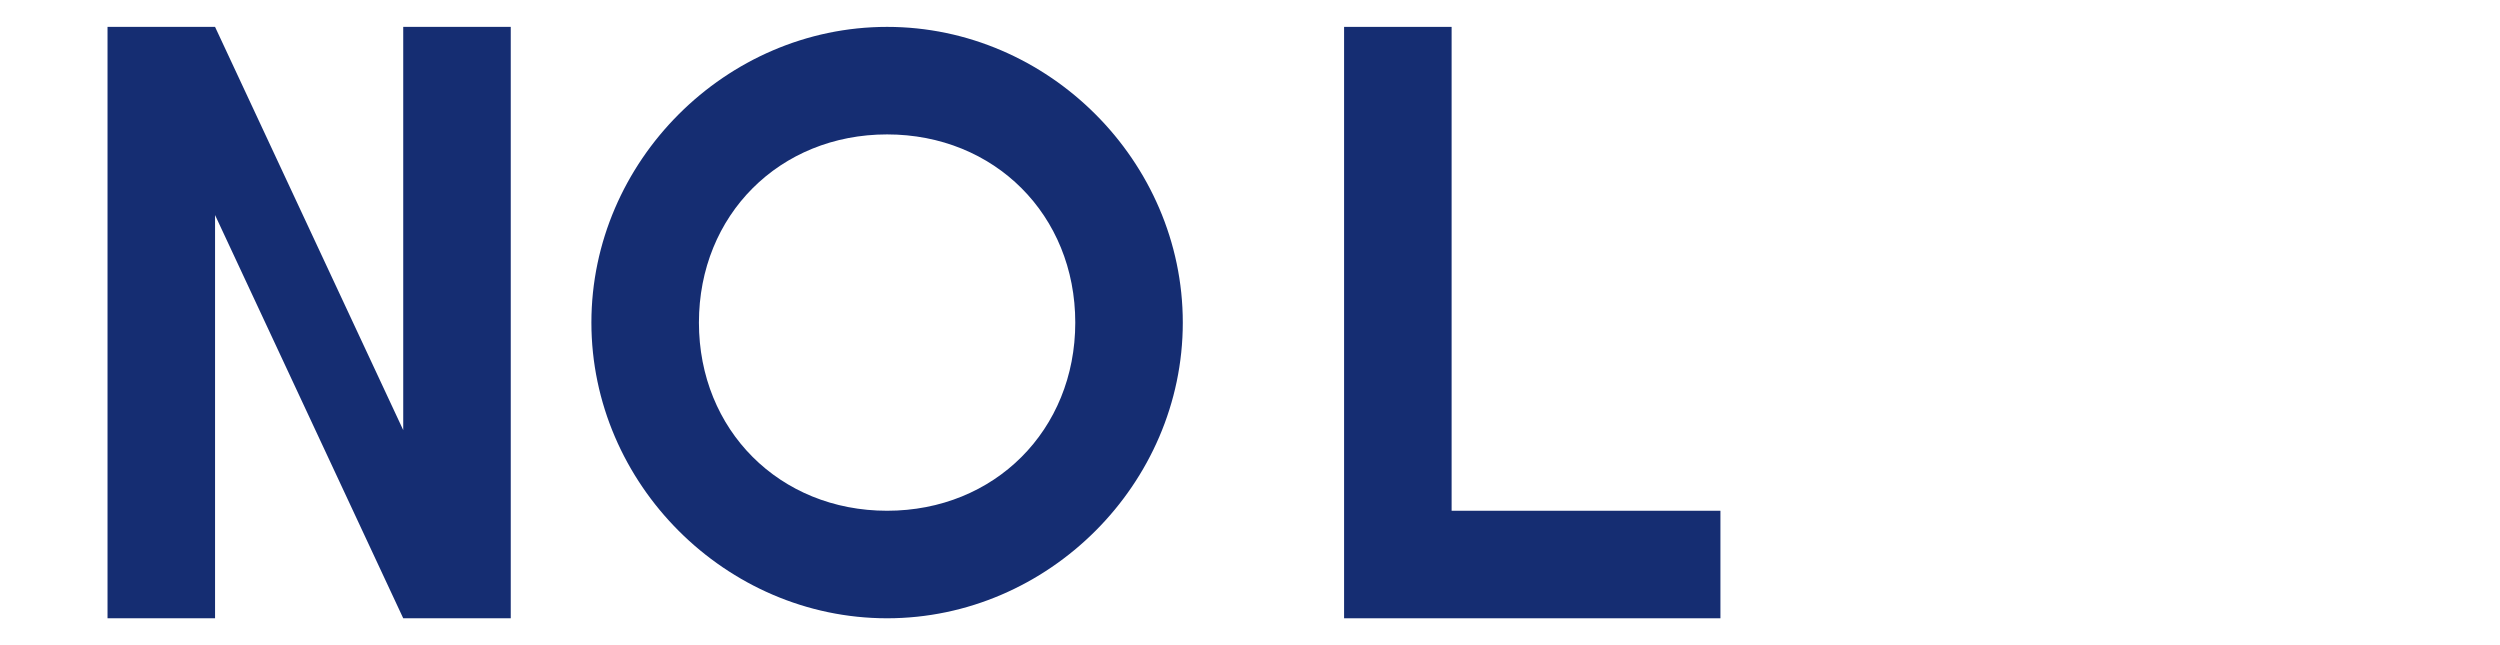
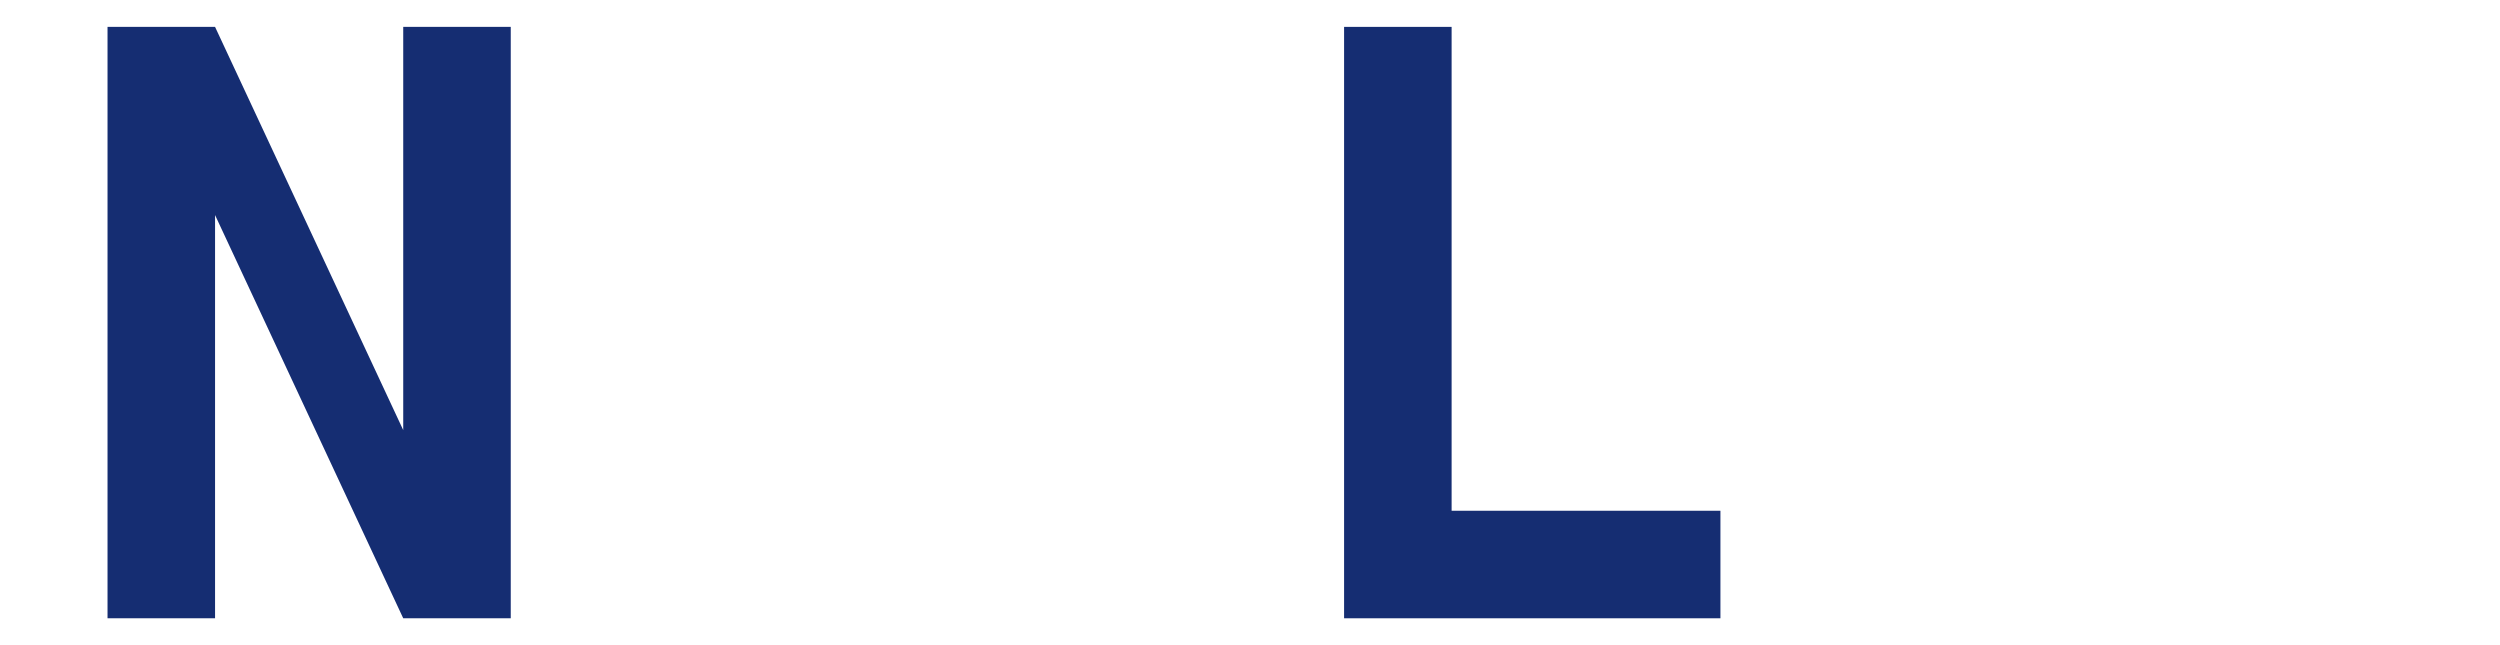
<svg xmlns="http://www.w3.org/2000/svg" width="93" height="24" viewBox="0 0 93 24">
  <g fill="#152D72">
    <path d="M4 23V1H8L15 16V1H19V23H15L8 8V23H4Z" />
-     <path d="M33 23C27 23 22 18 22 12C22 6 27 1 33 1C39 1 44 6 44 12C44 18 39 23 33 23ZM33 5C29 5 26 8 26 12C26 16 29 19 33 19C37 19 40 16 40 12C40 8 37 5 33 5Z" />
    <path d="M50 1H54V19H64V23H50V1Z" />
  </g>
</svg>